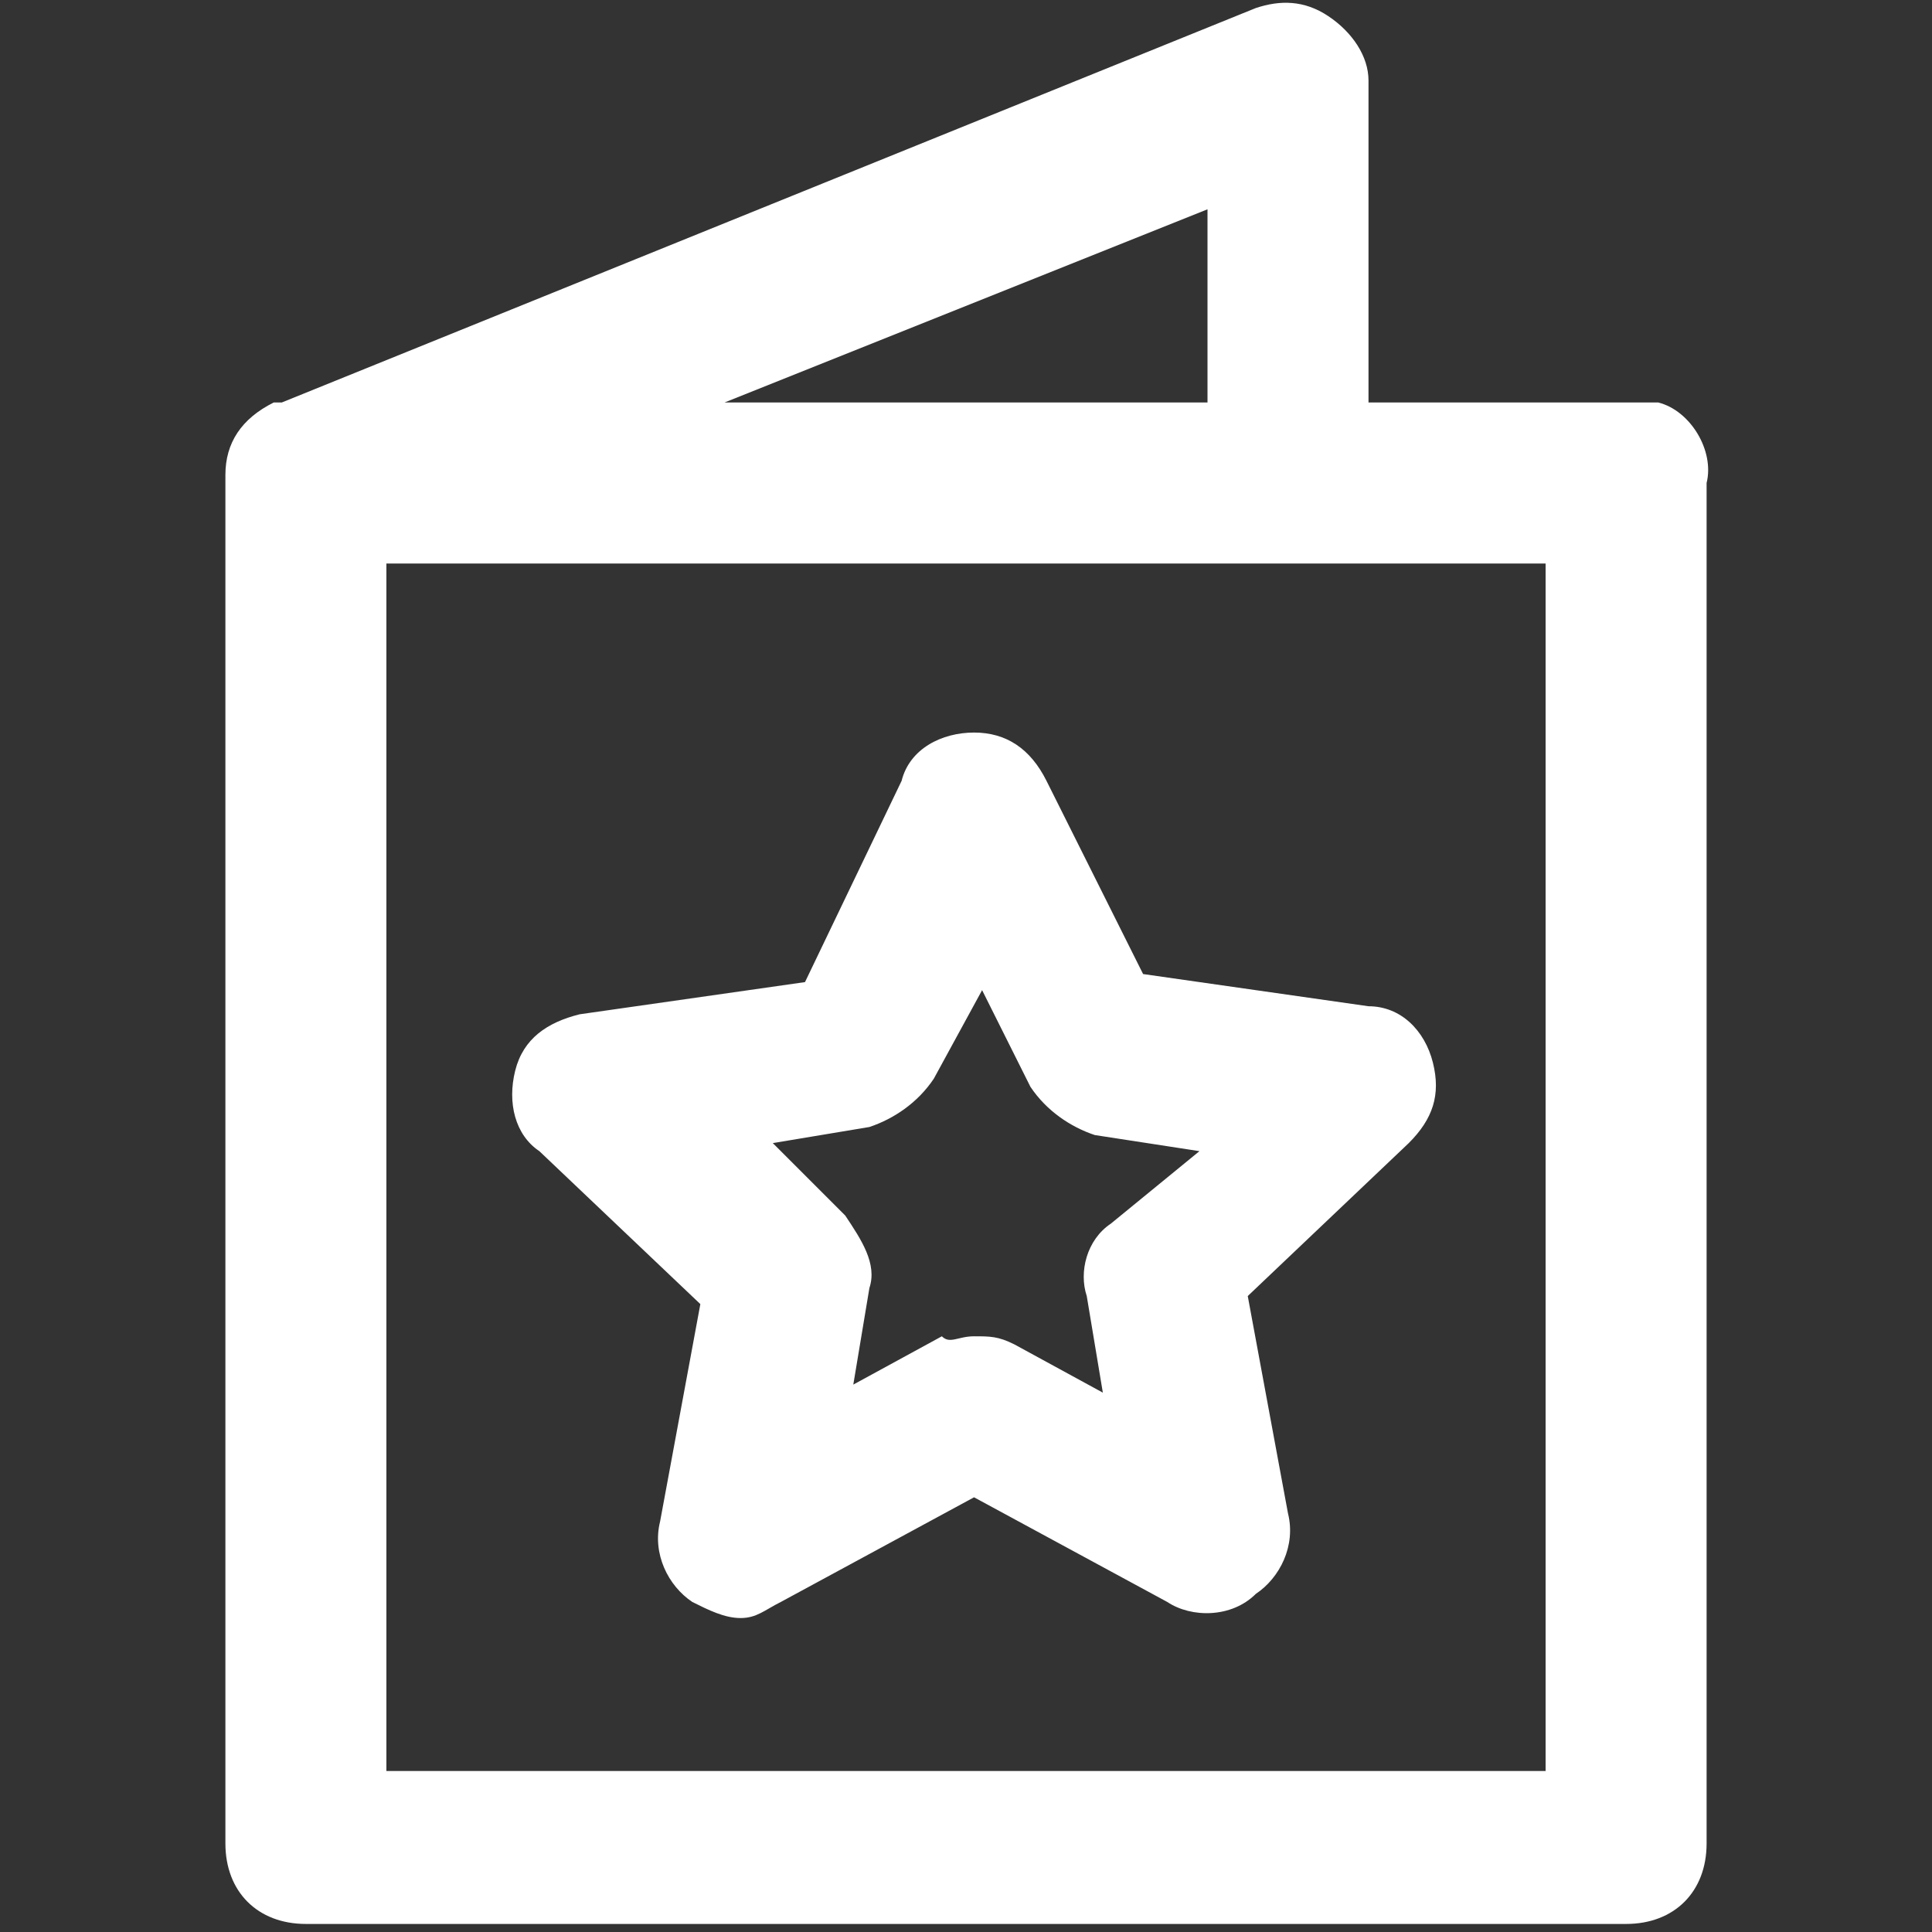
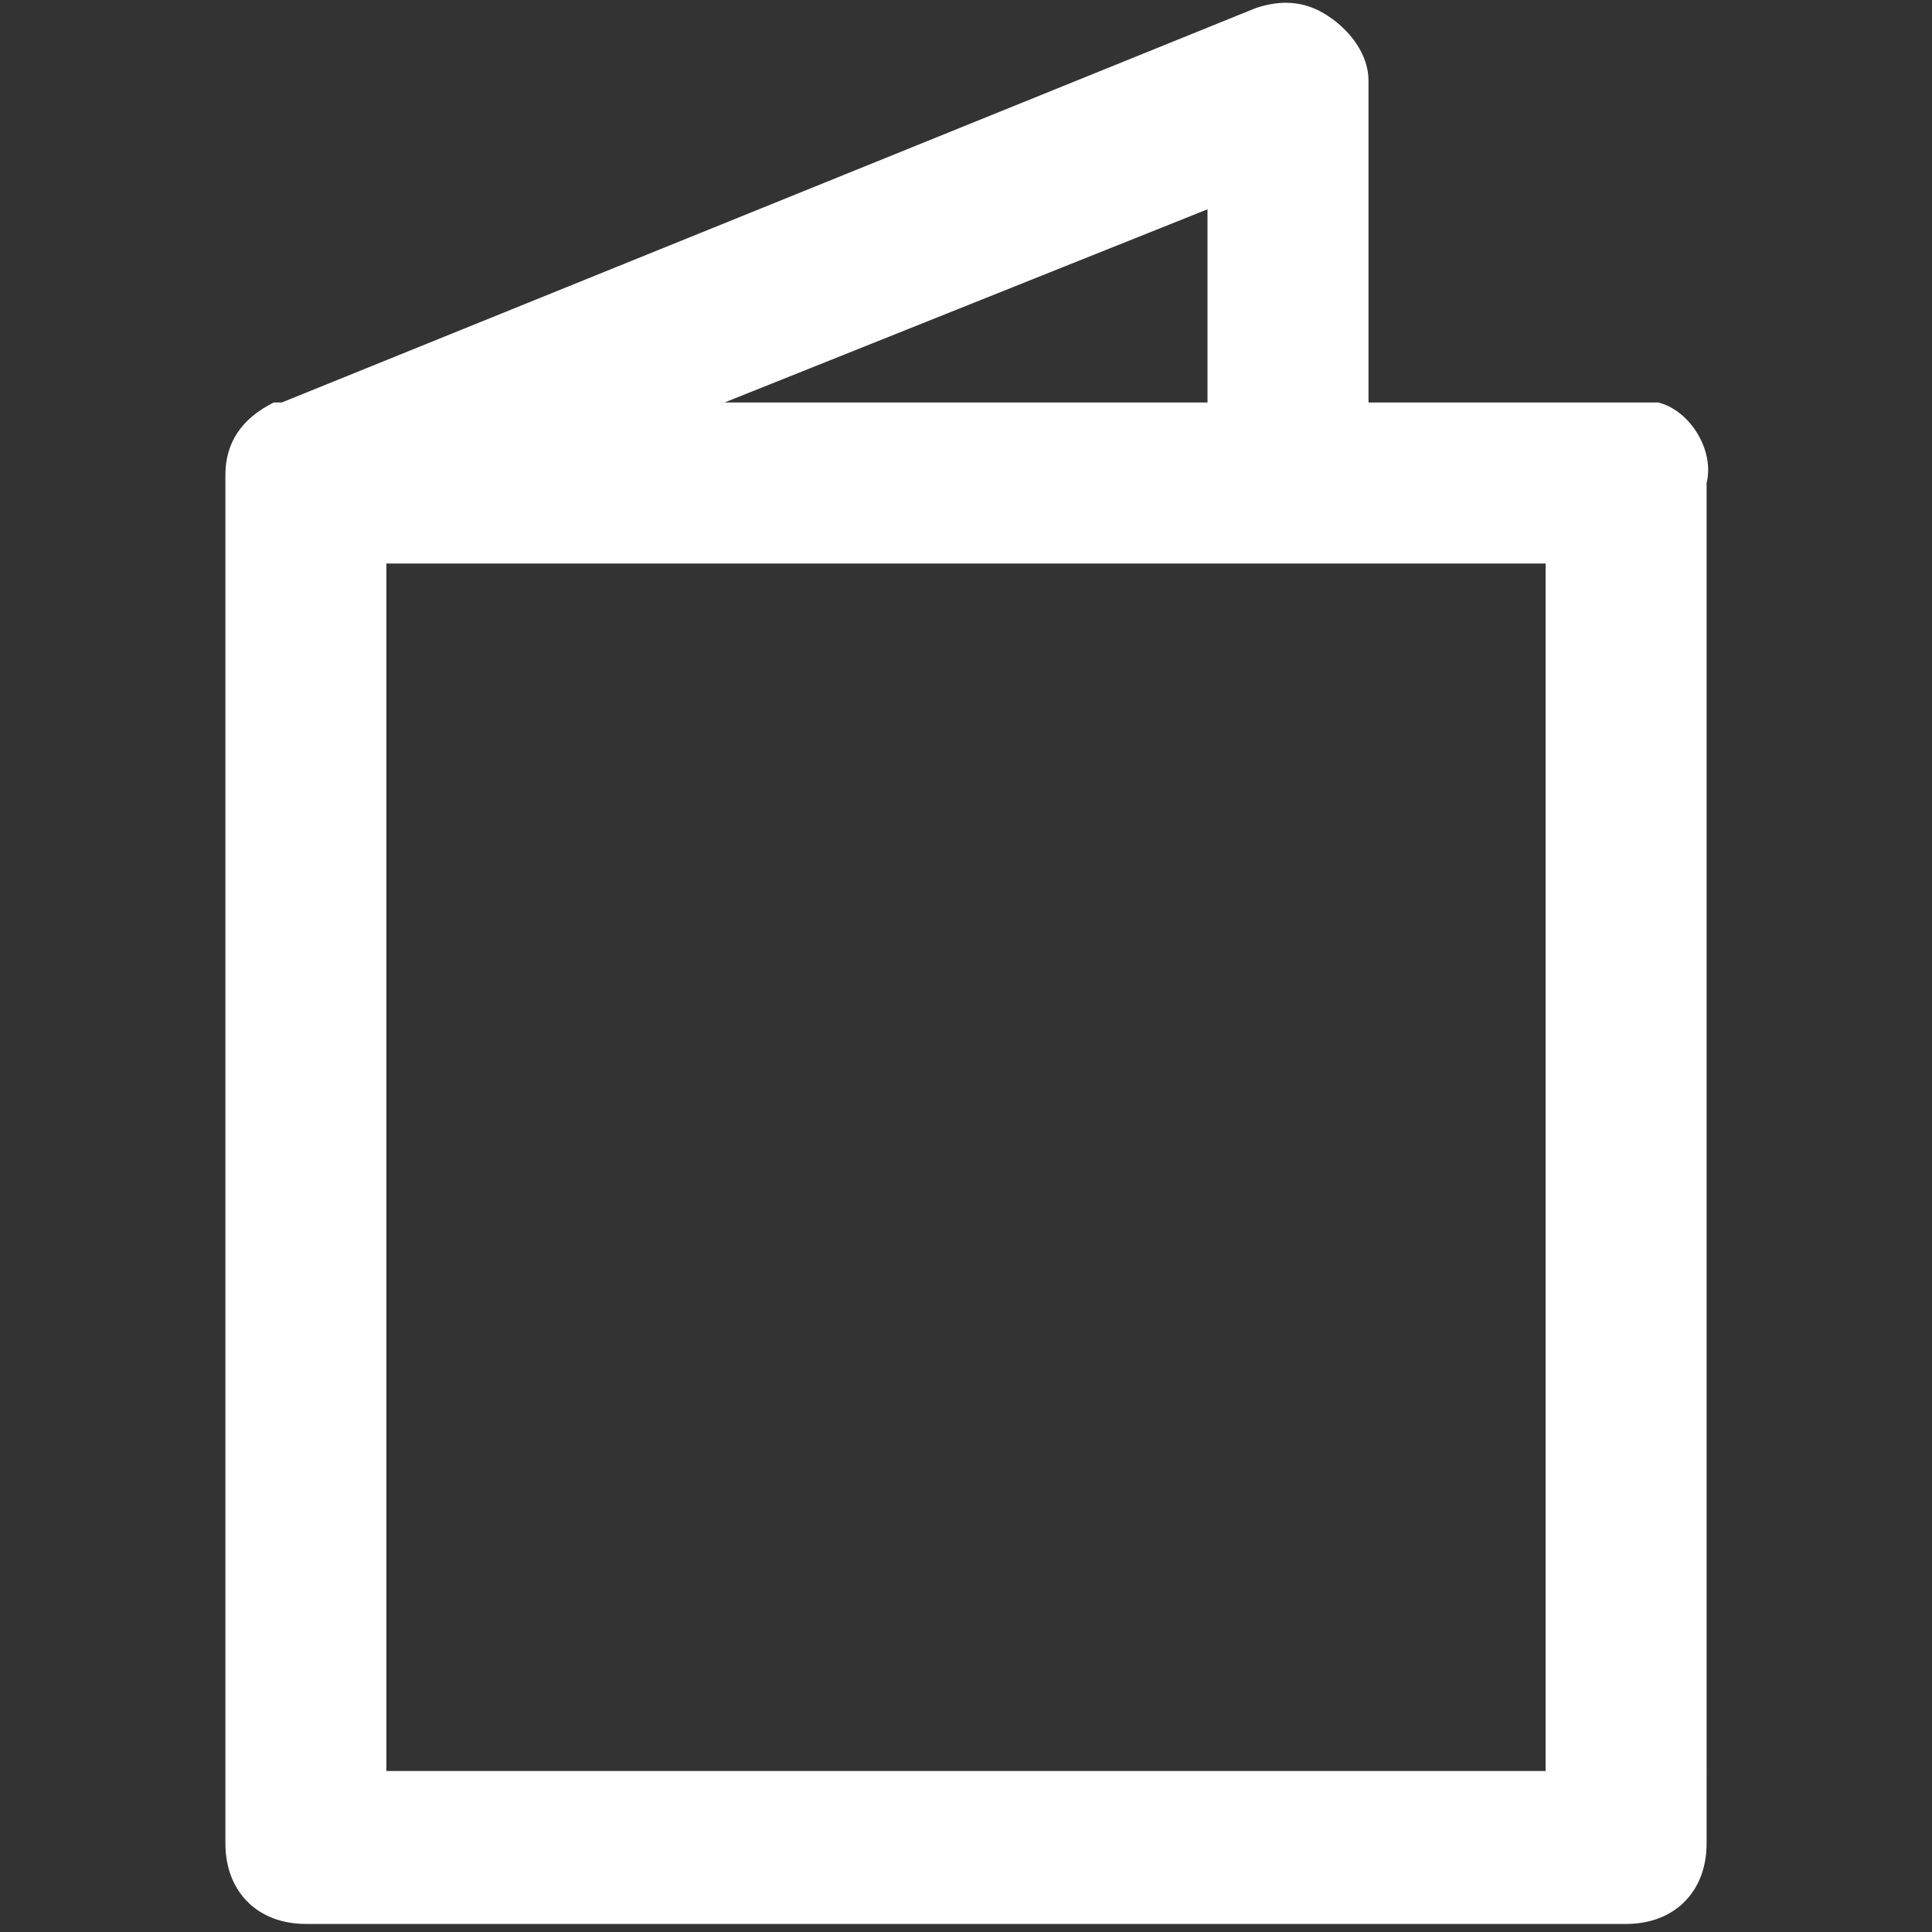
<svg xmlns="http://www.w3.org/2000/svg" id="Слой_1" x="0px" y="0px" viewBox="0 0 24 24" style="enable-background:new 0 0 24 24;" xml:space="preserve">
  <rect x="0" y="0" width="24" height="24" fill="#333333" stroke="none" />
  <style type="text/css"> .st0{fill:#FFFFFF;} </style>
  <g>
    <path class="st0" d="M20.6,5c-0.1,0-0.2,0-0.3,0H17V1c0-0.3-0.2-0.6-0.5-0.8c-0.3-0.2-0.6-0.2-0.9-0.1L3.5,5H3.4 C3,5.2,2.8,5.5,2.8,5.9v17c0,0.6,0.4,1,1,1h16.4c0.6,0,1-0.4,1-1V6C21.3,5.6,21,5.1,20.6,5z M15,2.6V5H9L15,2.6z M4.8,22V7h14.4v15 H4.8z" />
-     <path class="st0" d="M17,12.5l-2.8-0.4L13,9.7c-0.2-0.4-0.5-0.6-0.9-0.6c-0.4,0-0.8,0.2-0.9,0.6L10,12.2l-2.8,0.4 c-0.4,0.1-0.7,0.3-0.8,0.7c-0.1,0.4,0,0.8,0.3,1l2,1.9l-0.5,2.7c-0.1,0.4,0.1,0.8,0.4,1C8.8,20,9,20.1,9.2,20.1 c0.2,0,0.3-0.1,0.5-0.2l2.4-1.3l2.4,1.3c0.3,0.2,0.8,0.2,1.1-0.1c0.3-0.2,0.5-0.6,0.4-1l-0.5-2.7l2-1.9c0.3-0.3,0.4-0.6,0.3-1 C17.7,12.8,17.4,12.5,17,12.5z M13.8,15.2c-0.3,0.2-0.4,0.6-0.3,0.9l0.2,1.2l-1.1-0.6c-0.2-0.1-0.3-0.1-0.5-0.1 c-0.2,0-0.3,0.1-0.4,0l-1.1,0.6l0.2-1.2c0.1-0.3-0.1-0.6-0.3-0.9l-0.9-0.9l1.2-0.2c0.3-0.1,0.6-0.3,0.8-0.6l0.6-1.1l0.6,1.2 c0.2,0.3,0.5,0.5,0.8,0.6l1.3,0.2L13.8,15.2z" />
  </g>
</svg>